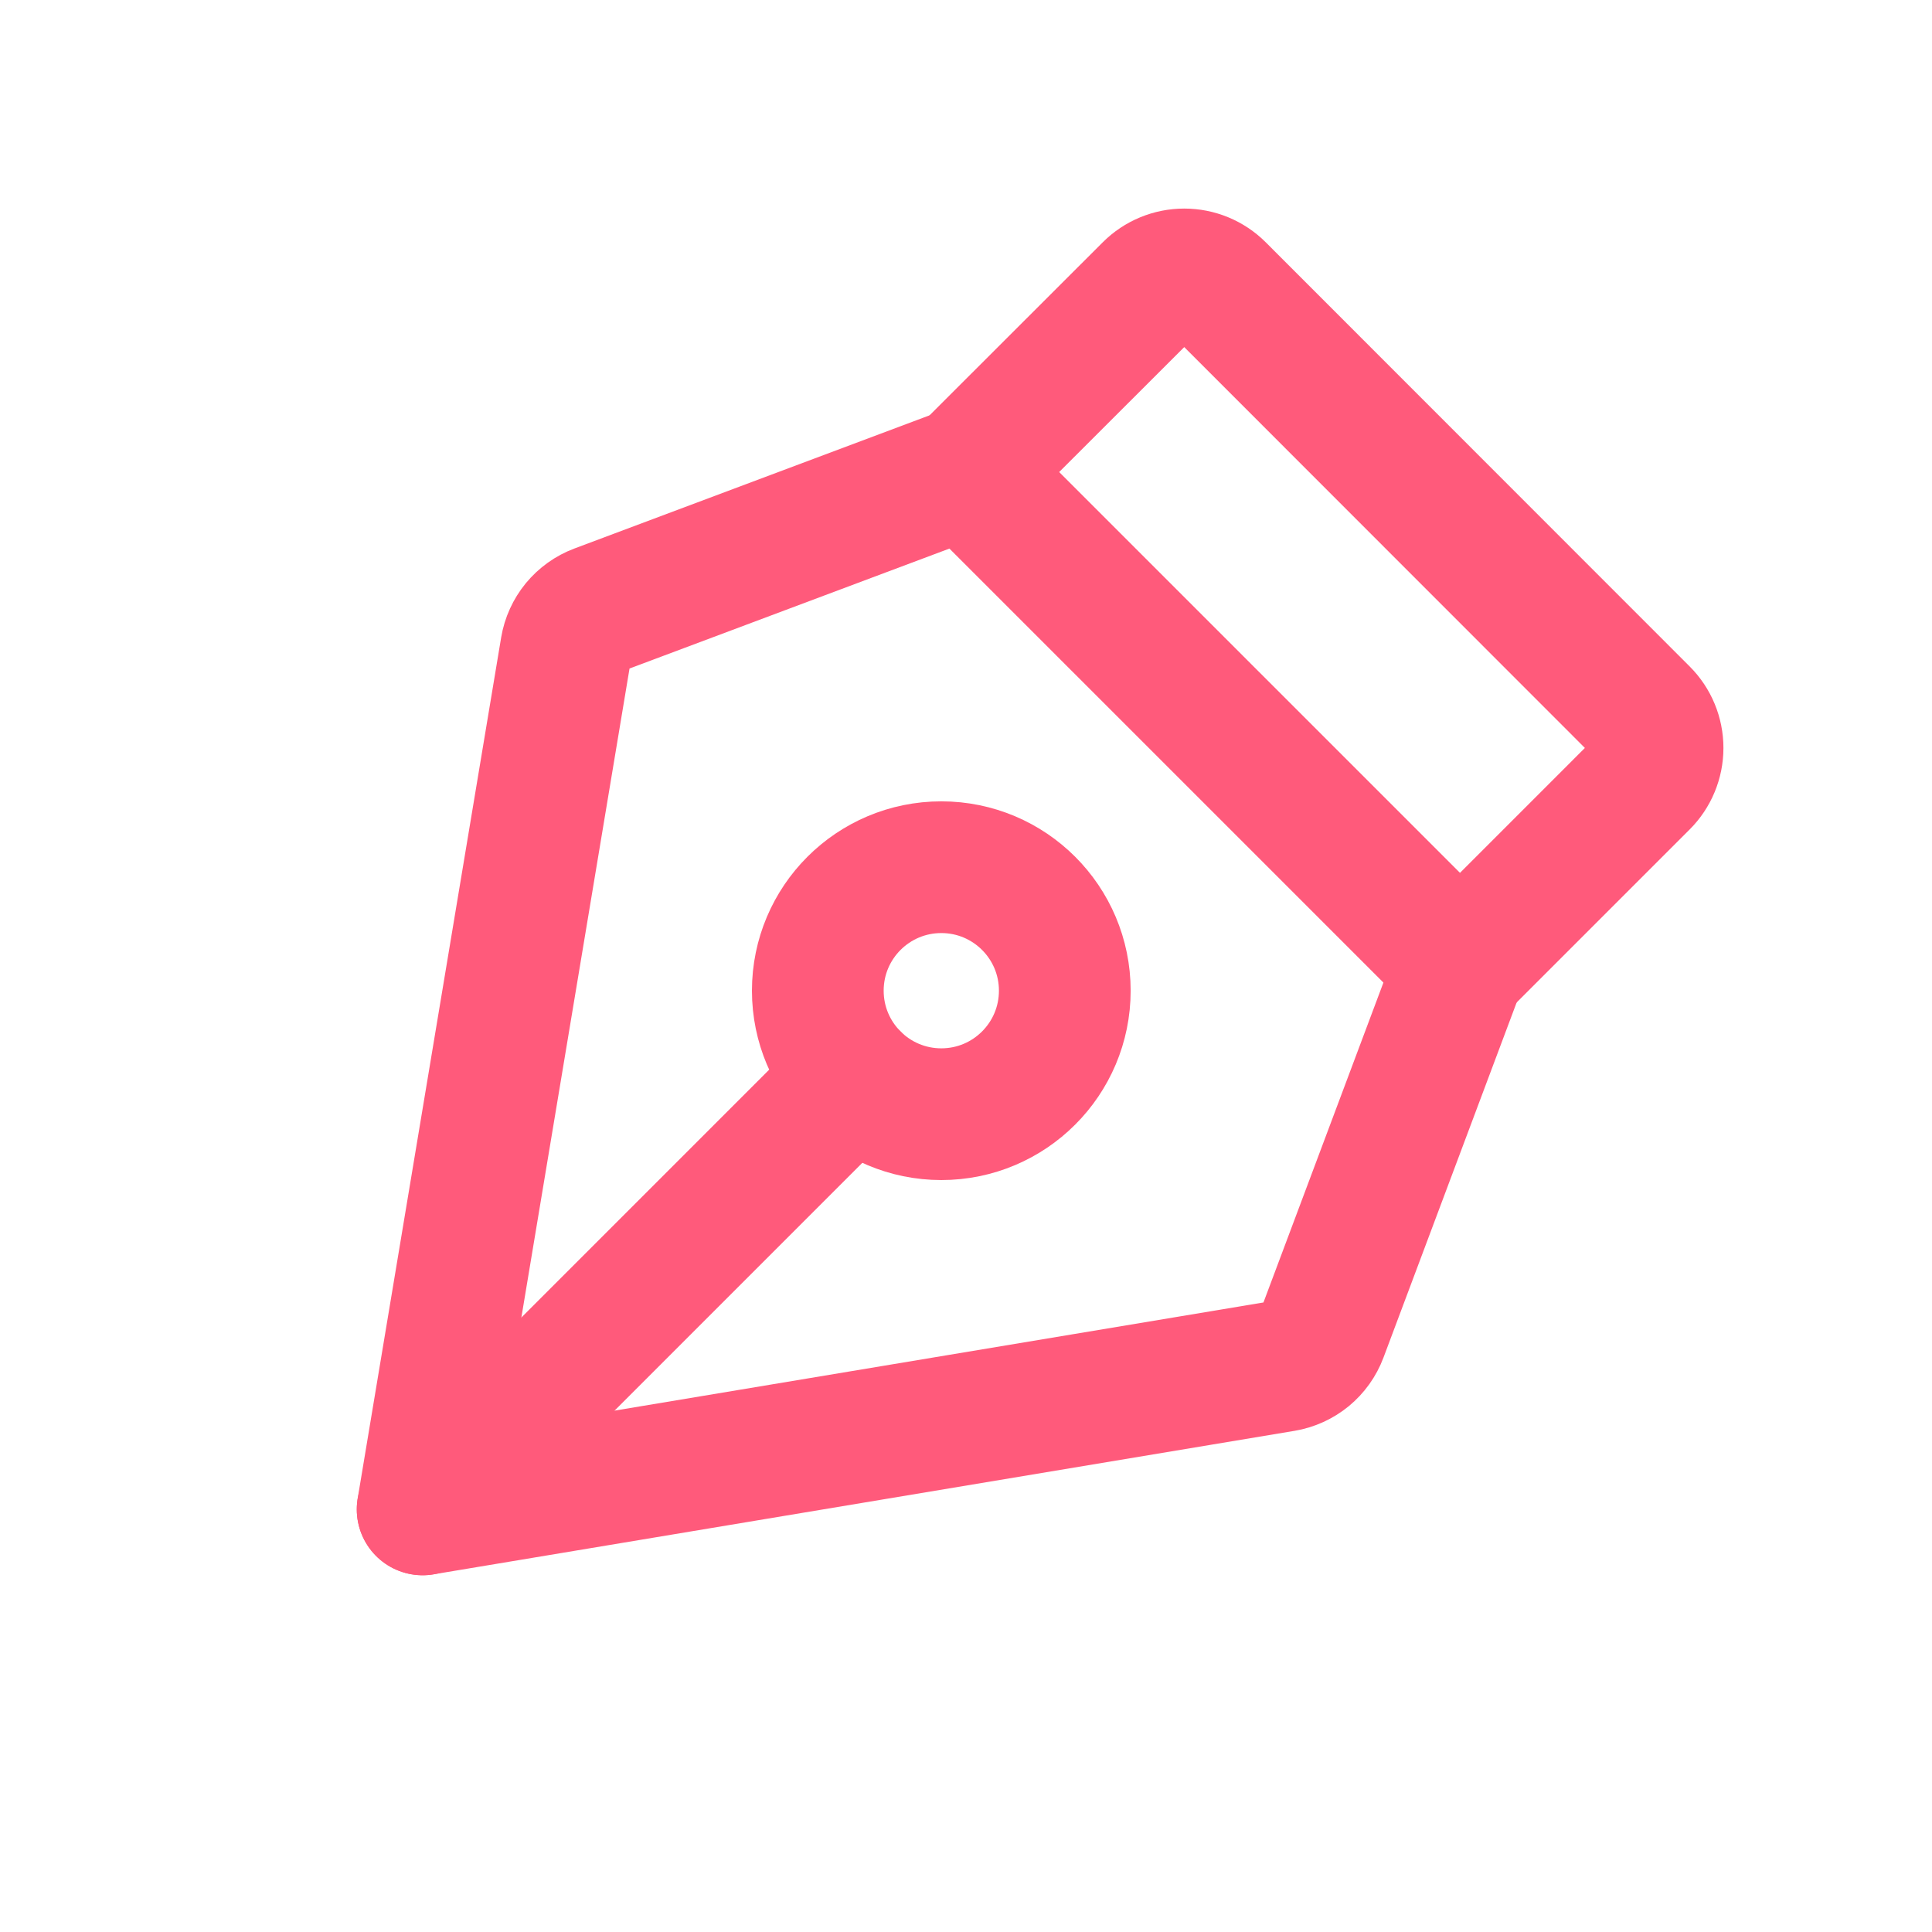
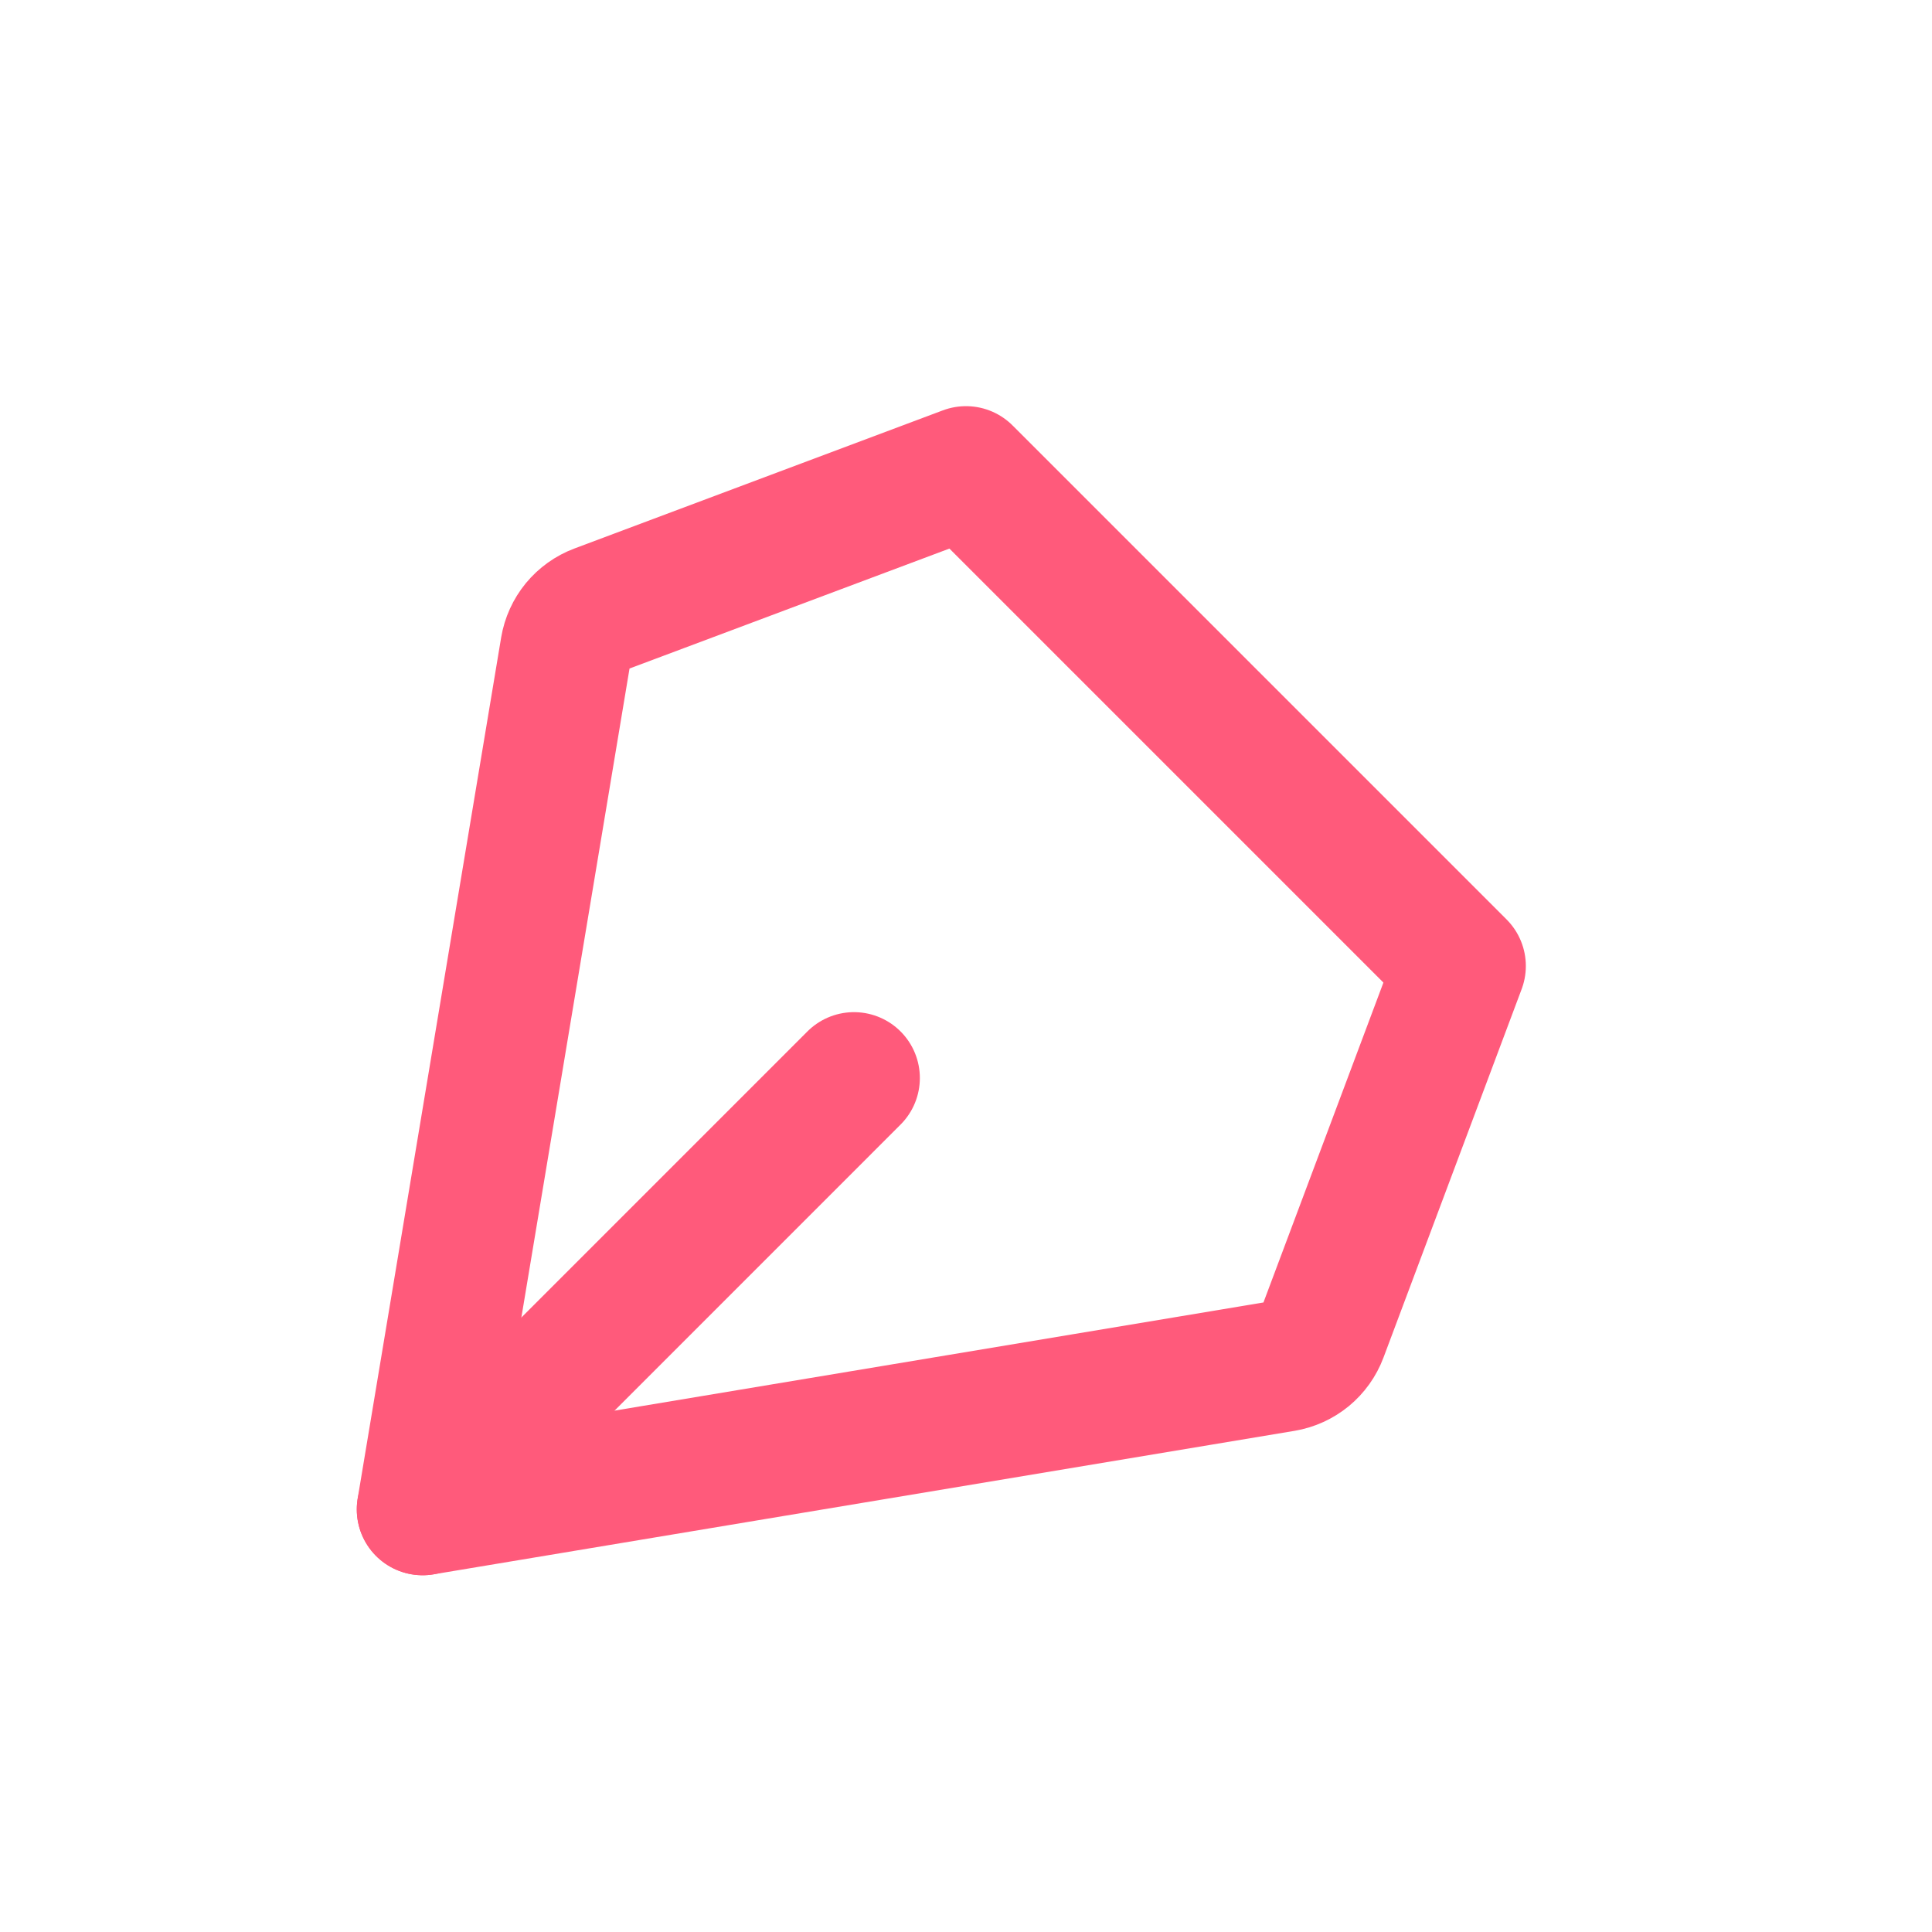
<svg xmlns="http://www.w3.org/2000/svg" fill="none" height="100%" overflow="visible" preserveAspectRatio="none" style="display: block;" viewBox="0 0 44 44" width="100%">
  <g id="Frame 17">
    <g clip-path="url(#clip0_0_299)" id="pen-nib 1">
      <g id="Vector">
</g>
-       <path d="M21.438 25.375C22.991 25.375 24.25 24.116 24.25 22.562C24.25 21.009 22.991 19.75 21.438 19.75C19.884 19.75 18.625 21.009 18.625 22.562C18.625 24.116 19.884 25.375 21.438 25.375Z" id="Vector_2" stroke="#FF5A7B" stroke-linecap="round" stroke-linejoin="round" stroke-width="3" />
      <path d="M9.626 34.375L19.449 24.551" id="Vector_3" stroke="#FF5A7B" stroke-linecap="round" stroke-linejoin="round" stroke-width="3" />
      <path d="M9.625 34.375L29.235 31.107C29.43 31.074 29.612 30.991 29.765 30.866C29.917 30.74 30.034 30.577 30.103 30.392L33.25 22L22 10.75L13.607 13.897C13.423 13.966 13.26 14.083 13.134 14.235C13.009 14.388 12.926 14.57 12.893 14.765L9.625 34.375Z" id="Vector_4" stroke="#FF5A7B" stroke-linecap="round" stroke-linejoin="round" stroke-width="3" />
-       <path d="M33.25 22L37.421 17.829C37.632 17.618 37.75 17.332 37.75 17.034C37.75 16.736 37.632 16.45 37.421 16.239L27.766 6.579C27.555 6.368 27.269 6.25 26.97 6.25C26.672 6.25 26.386 6.368 26.175 6.579L22 10.75" id="Vector_5" stroke="#FF5A7B" stroke-linecap="round" stroke-linejoin="round" stroke-width="3" />
    </g>
  </g>
  <defs>
    <clipPath id="clip0_0_299">
      <rect fill="white" height="36" transform="translate(4 4)" width="36" />
    </clipPath>
  </defs>
</svg>